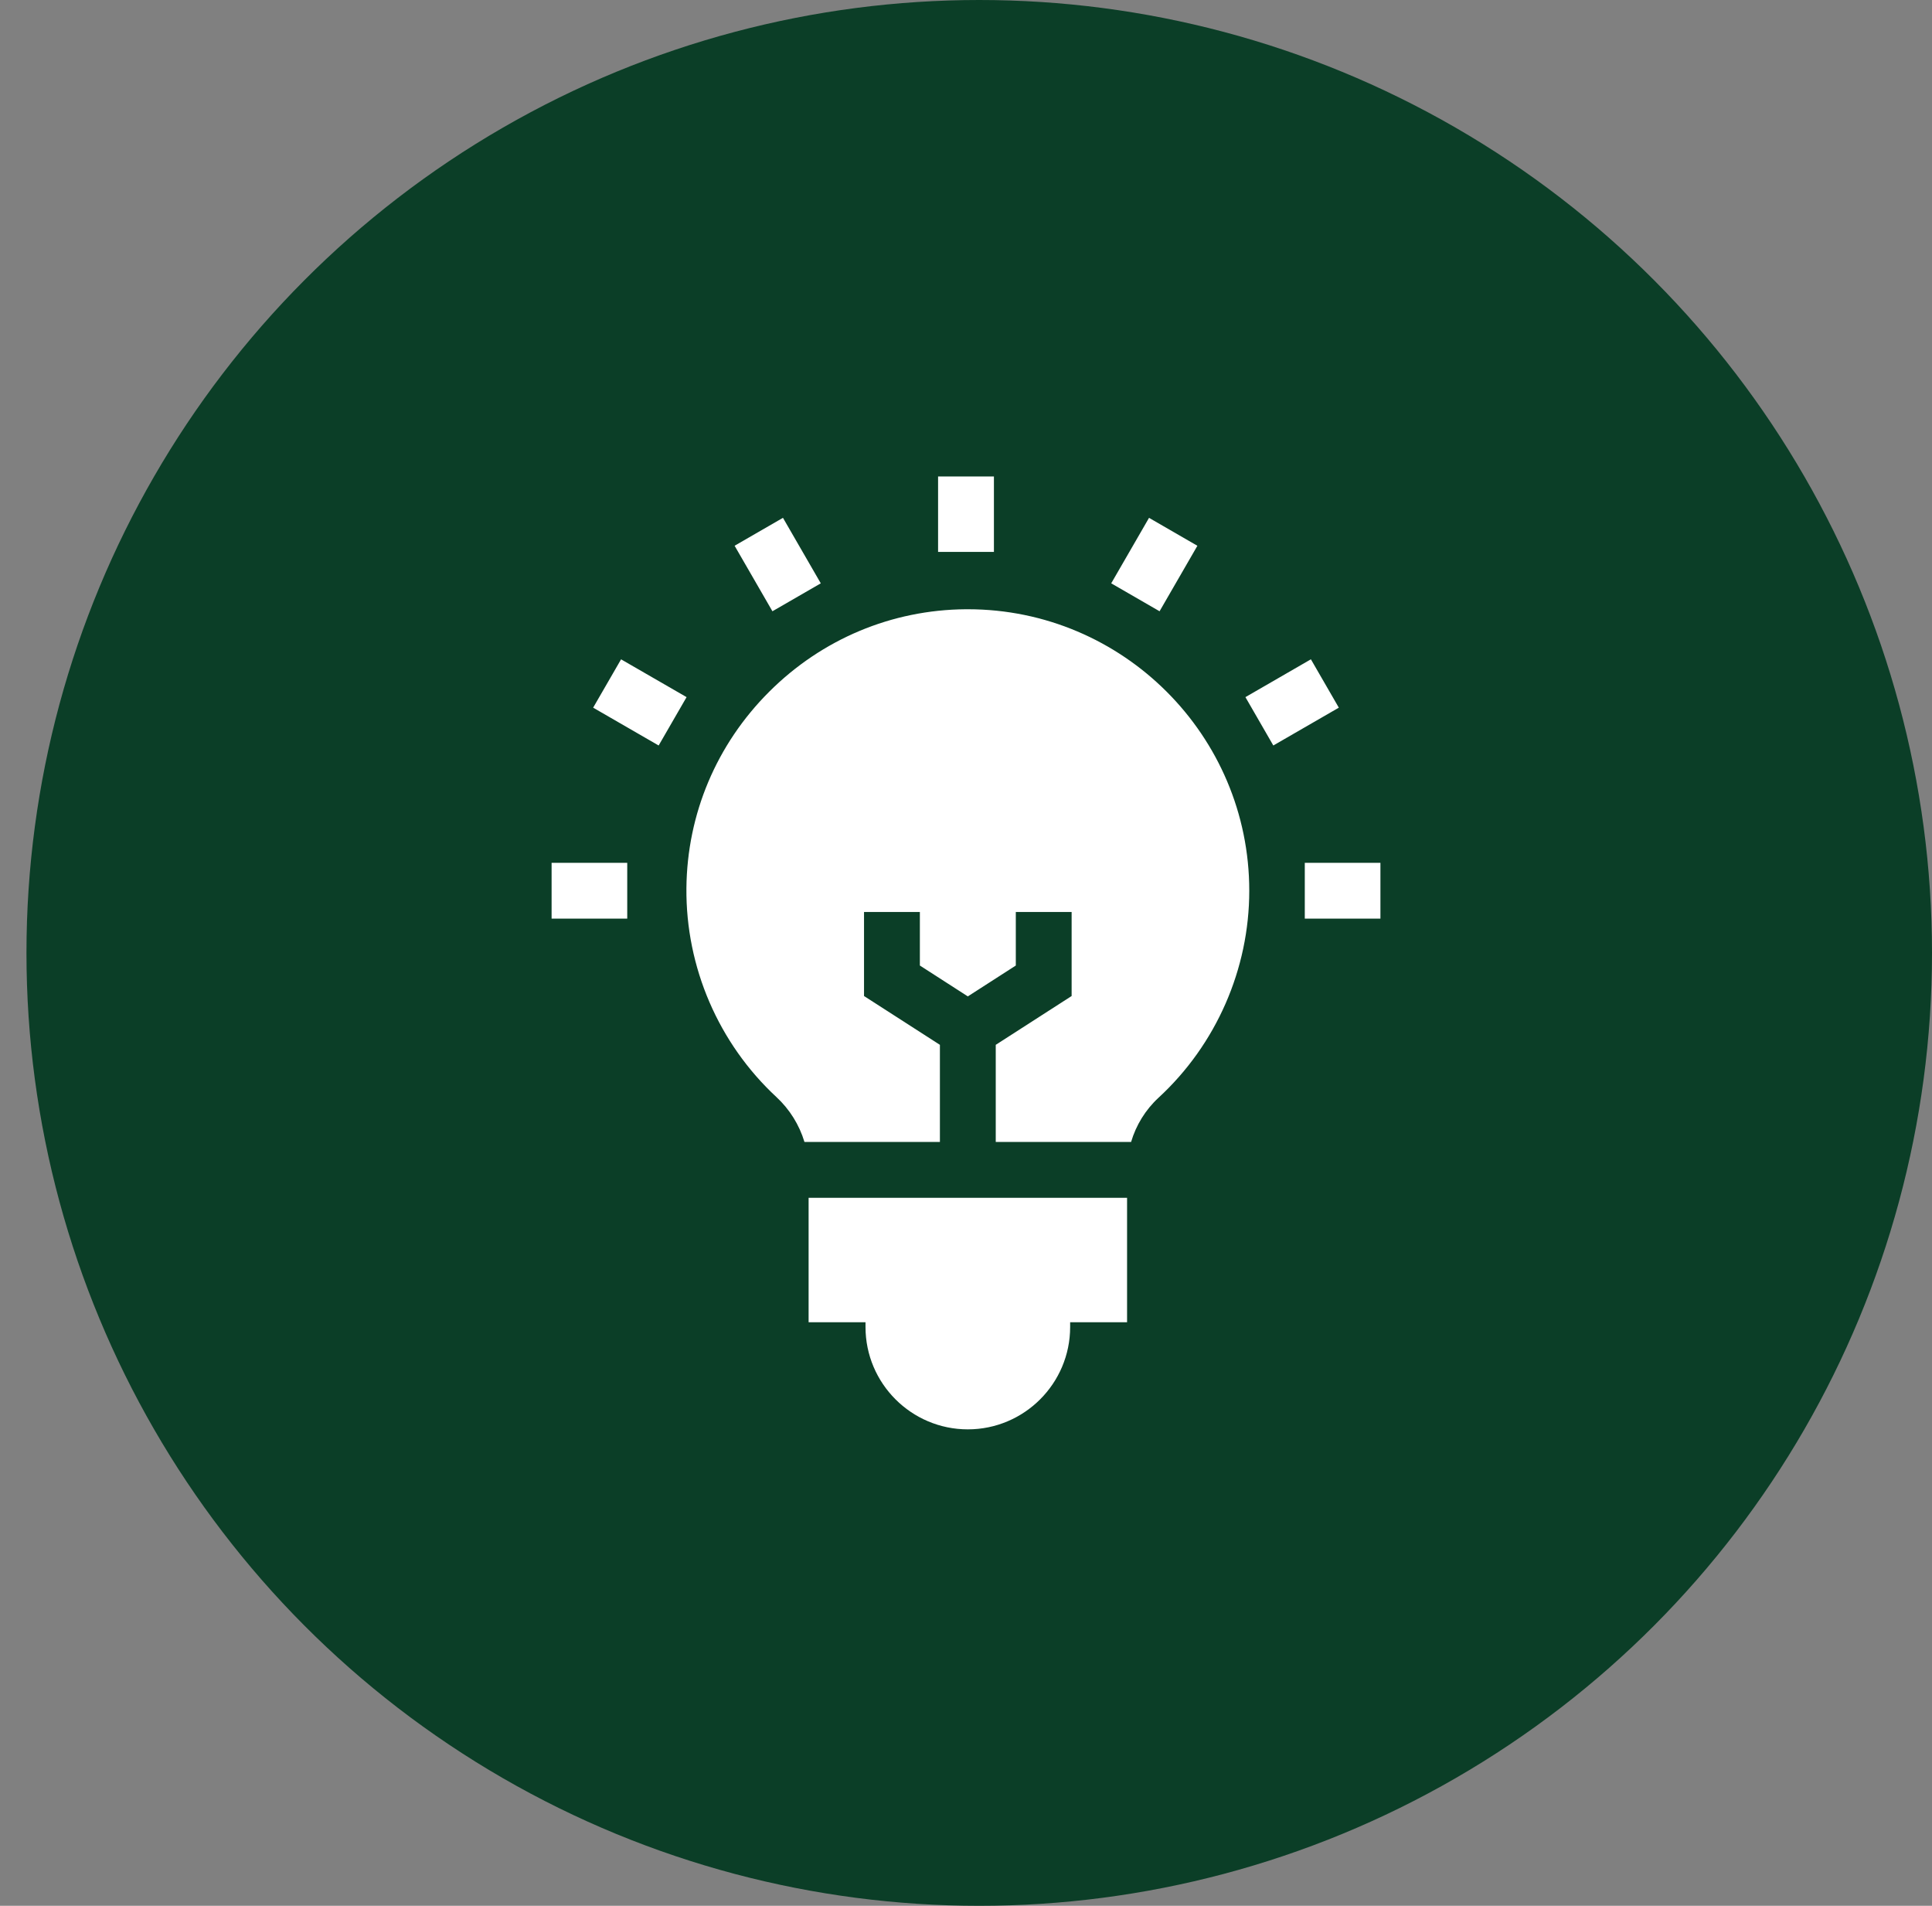
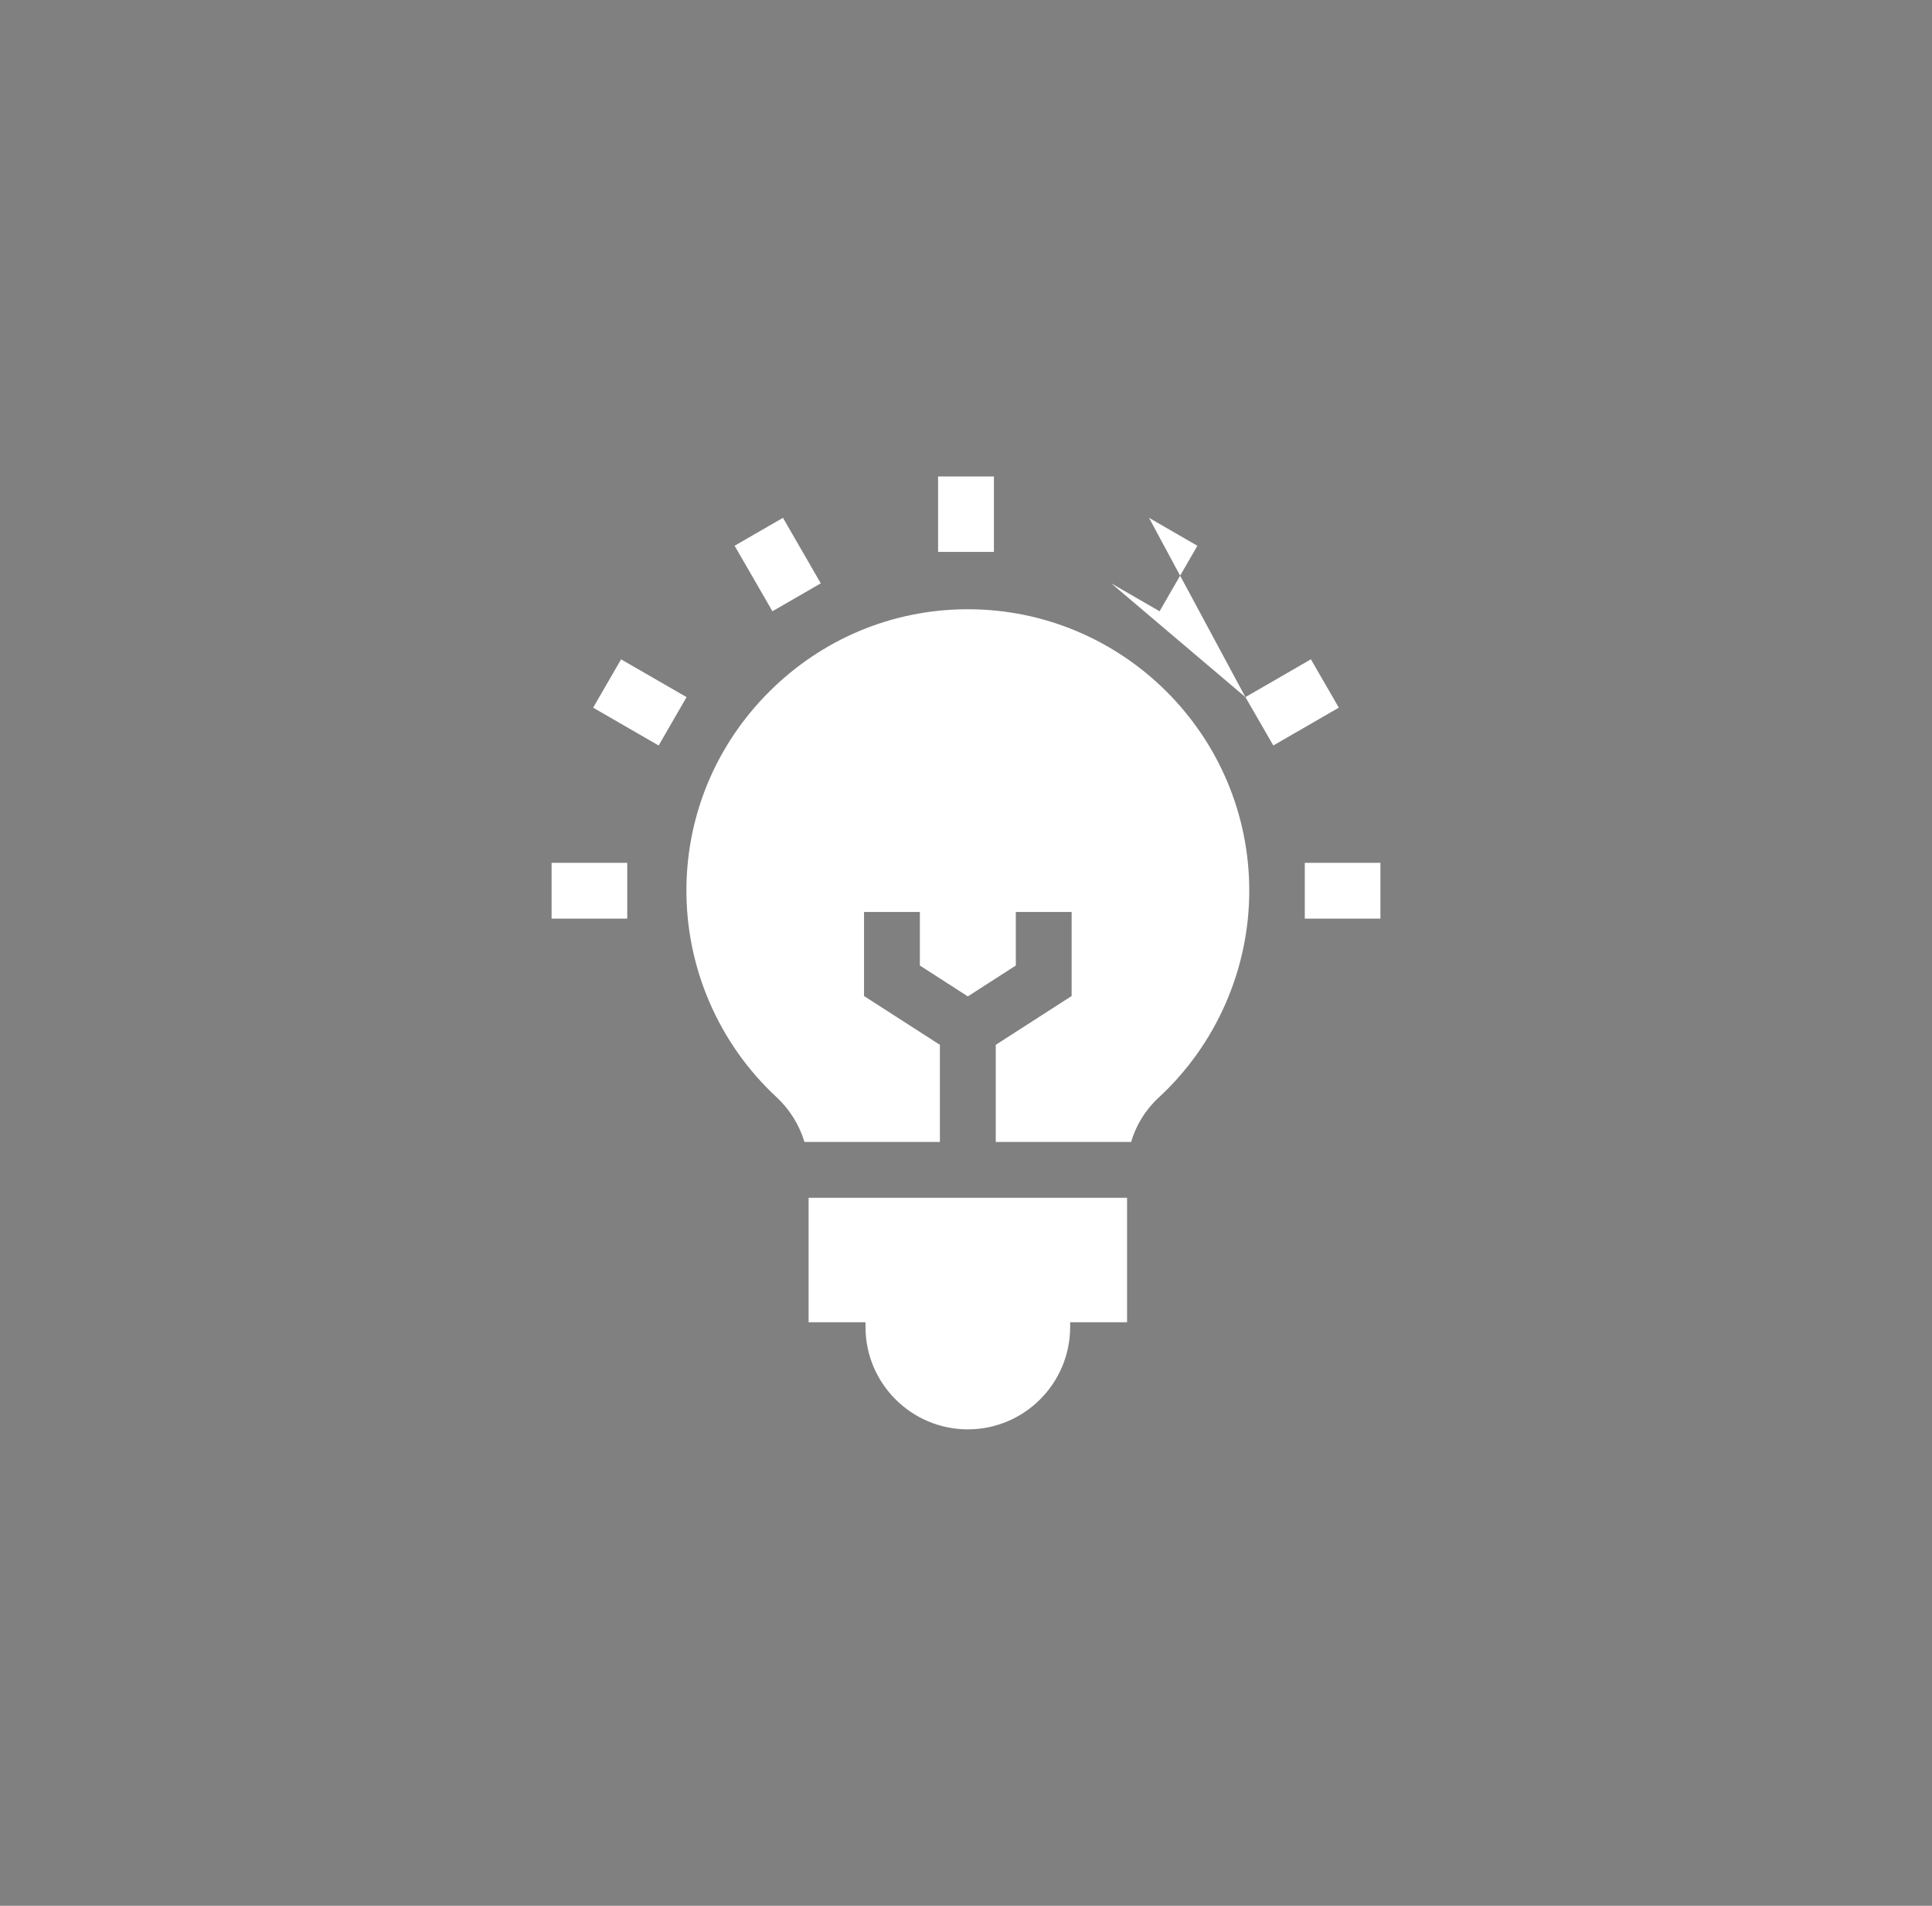
<svg xmlns="http://www.w3.org/2000/svg" width="73" height="72" viewBox="0 0 73 72" fill="none">
  <rect x="0" y="0" width="73" height="72" fill="#808080" stroke="none" />
-   <circle cx="37" cy="36" r="36" fill="#0B3E27" />
  <g clip-path="url(#clip0_4077_2199)">
-     <path d="M30.553 49.953H32.703V50.134C32.703 52.266 34.438 54 36.569 54C38.701 54 40.435 52.266 40.435 50.134V49.953H42.586V45.252H30.553V49.953ZM35.514 39.473L32.647 37.629V34.454H34.757V36.477L36.569 37.643L38.382 36.477V34.454H40.491V37.629L37.624 39.473V43.142H42.738C42.925 42.508 43.281 41.927 43.775 41.471C45.954 39.463 47.203 36.612 47.203 33.651C47.203 27.787 42.433 23.017 36.569 23.017L36.493 23.017C33.696 23.037 31.058 24.143 29.065 26.132C27.072 28.121 25.961 30.757 25.936 33.554C25.909 36.54 27.149 39.417 29.339 41.448C29.835 41.909 30.2 42.493 30.396 43.142H35.514L35.514 39.473ZM35.445 18H37.555V20.851H35.445V18ZM27.757 20.618L29.584 19.563L31.013 22.038L29.186 23.093L27.757 20.618ZM22.412 26.735L23.467 24.909L25.942 26.337L24.887 28.164L22.412 26.735ZM20.842 32.596H23.7V34.706H20.842V32.596ZM49.301 32.596H52.159V34.706H49.301V32.596ZM47.058 26.337L49.532 24.908L50.587 26.735L48.112 28.164L47.058 26.337ZM41.987 22.038L43.416 19.564L45.243 20.619L43.814 23.093L41.987 22.038Z" fill="white" />
+     <path d="M30.553 49.953H32.703V50.134C32.703 52.266 34.438 54 36.569 54C38.701 54 40.435 52.266 40.435 50.134V49.953H42.586V45.252H30.553V49.953ZM35.514 39.473L32.647 37.629V34.454H34.757V36.477L36.569 37.643L38.382 36.477V34.454H40.491V37.629L37.624 39.473V43.142H42.738C42.925 42.508 43.281 41.927 43.775 41.471C45.954 39.463 47.203 36.612 47.203 33.651C47.203 27.787 42.433 23.017 36.569 23.017L36.493 23.017C33.696 23.037 31.058 24.143 29.065 26.132C27.072 28.121 25.961 30.757 25.936 33.554C25.909 36.54 27.149 39.417 29.339 41.448C29.835 41.909 30.2 42.493 30.396 43.142H35.514L35.514 39.473ZM35.445 18H37.555V20.851H35.445V18ZM27.757 20.618L29.584 19.563L31.013 22.038L29.186 23.093L27.757 20.618ZM22.412 26.735L23.467 24.909L25.942 26.337L24.887 28.164L22.412 26.735ZM20.842 32.596H23.7V34.706H20.842V32.596ZM49.301 32.596H52.159V34.706H49.301V32.596ZM47.058 26.337L49.532 24.908L50.587 26.735L48.112 28.164L47.058 26.337ZL43.416 19.564L45.243 20.619L43.814 23.093L41.987 22.038Z" fill="white" />
  </g>
  <defs>
    <clipPath id="clip0_4077_2199">
      <rect width="36" height="36" fill="white" transform="translate(18.5 18)" />
    </clipPath>
  </defs>
</svg>